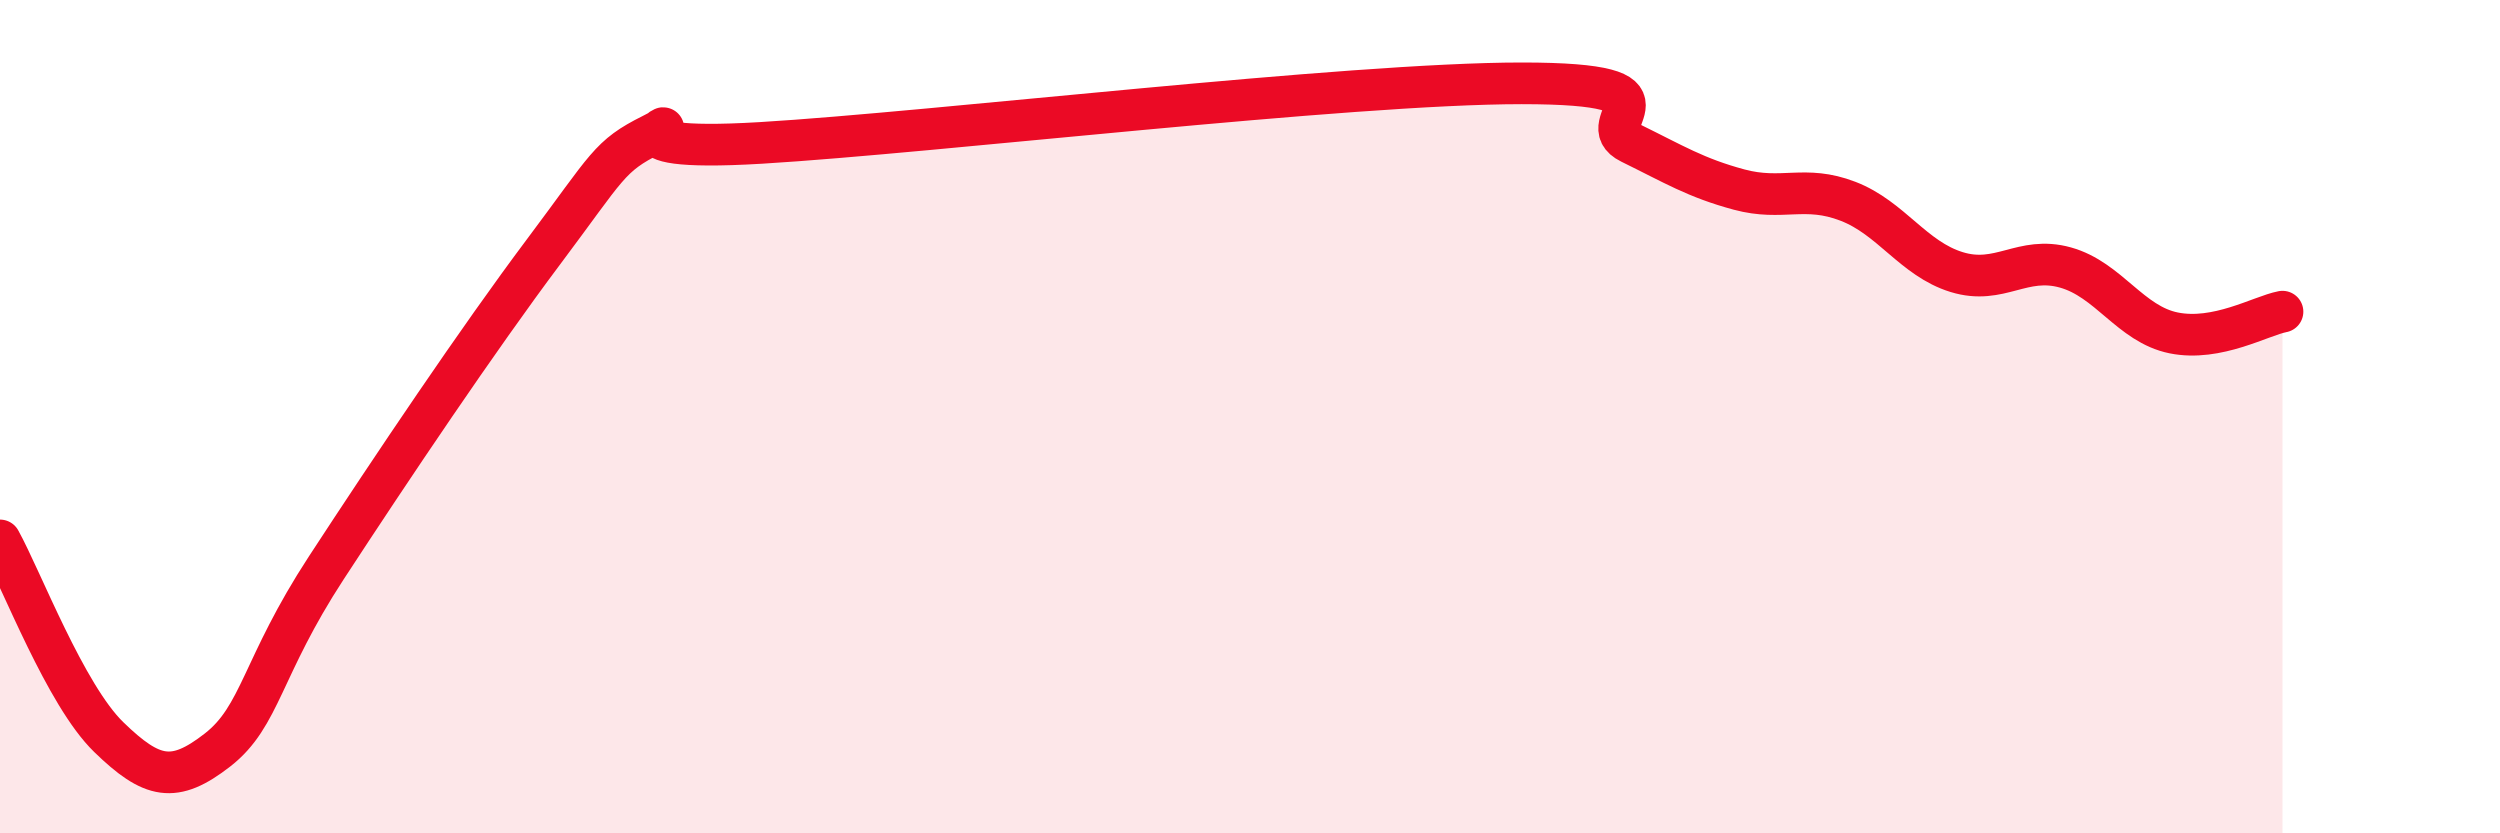
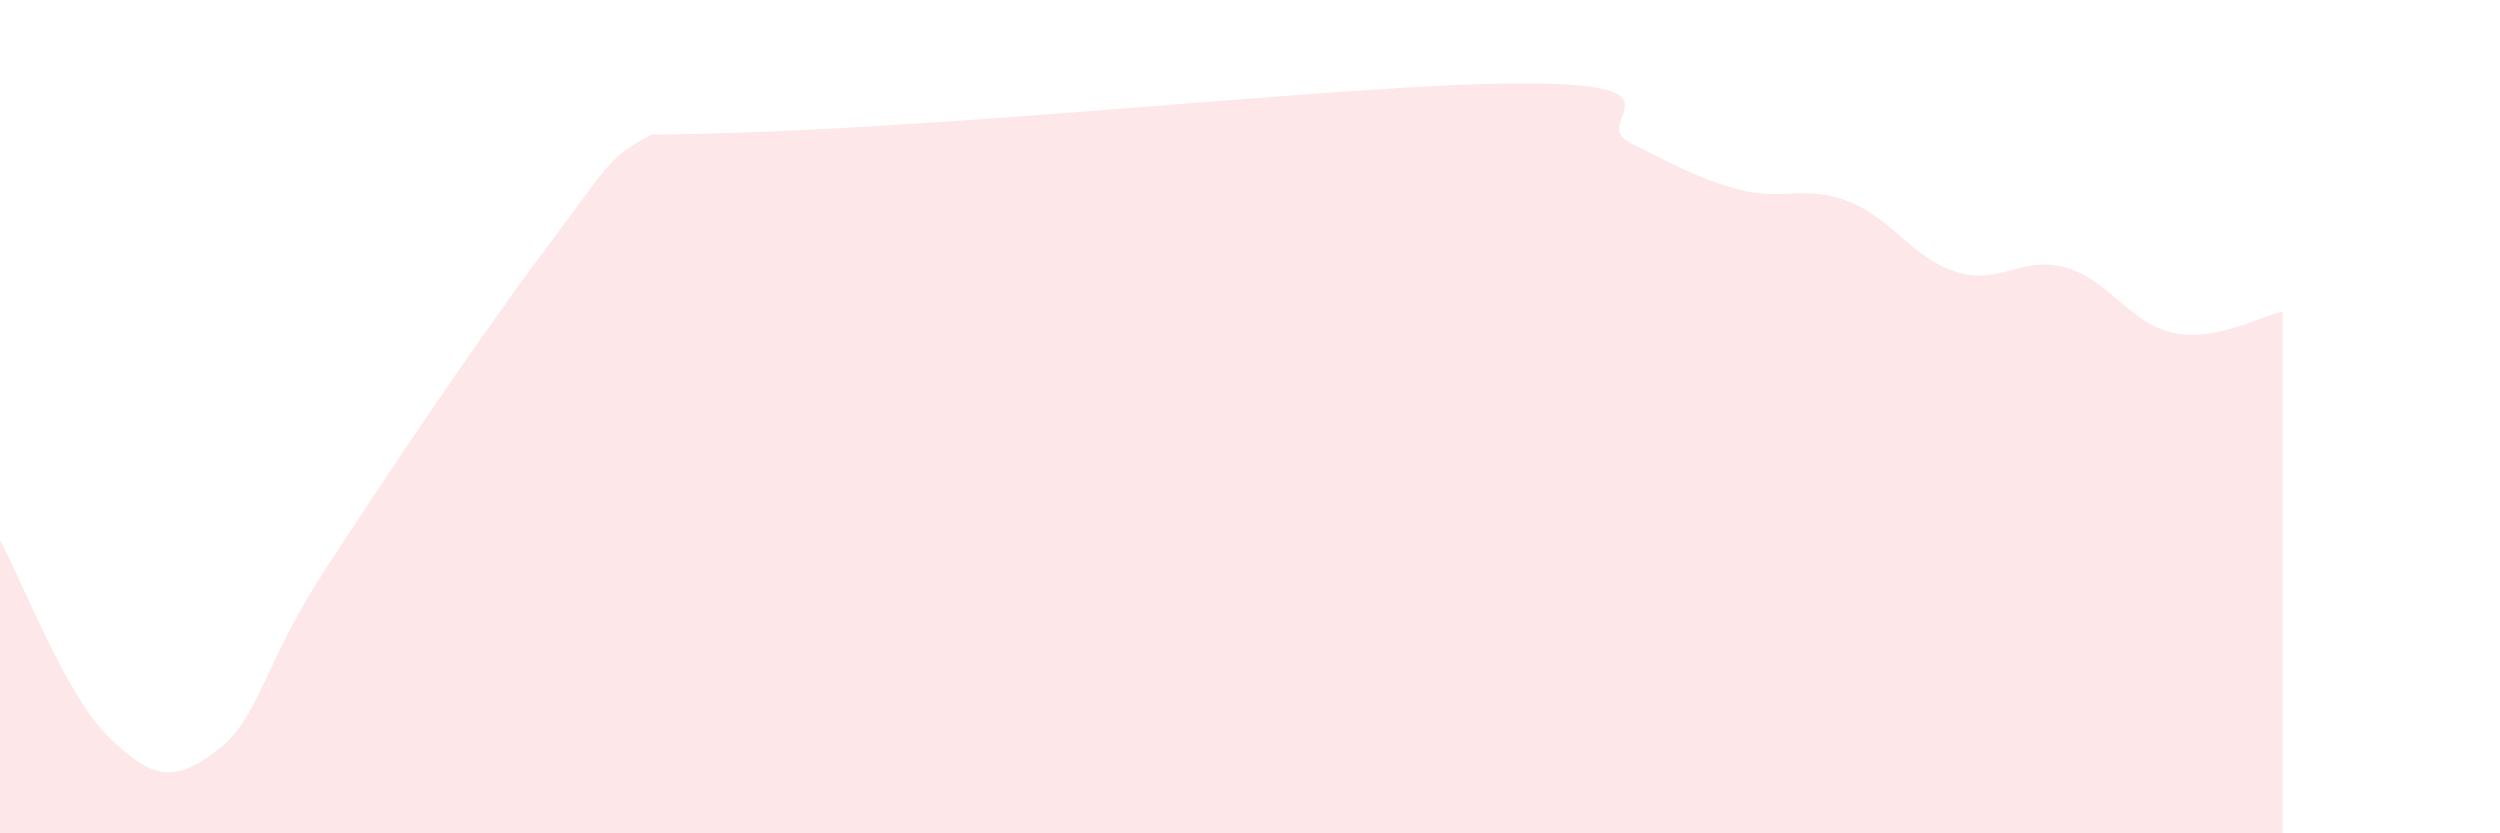
<svg xmlns="http://www.w3.org/2000/svg" width="60" height="20" viewBox="0 0 60 20">
-   <path d="M 0,12.97 C 0.52,13.91 1.57,16.68 2.61,17.69 C 3.65,18.7 4.18,18.81 5.22,18 C 6.26,17.19 6.27,16.02 7.83,13.63 C 9.39,11.24 11.48,8.13 13.04,6.05 C 14.6,3.97 14.61,3.75 15.65,3.23 C 16.69,2.71 14.09,3.68 18.26,3.43 C 22.43,3.18 32.35,2 36.52,2 C 40.69,2 38.09,2.92 39.13,3.43 C 40.17,3.94 40.7,4.27 41.74,4.55 C 42.78,4.83 43.31,4.43 44.35,4.83 C 45.39,5.23 45.92,6.21 46.96,6.53 C 48,6.85 48.53,6.13 49.57,6.42 C 50.61,6.71 51.13,7.78 52.17,7.99 C 53.21,8.2 54.26,7.58 54.78,7.48L54.78 20L0 20Z" fill="#EB0A25" opacity="0.1" stroke-linecap="round" stroke-linejoin="round" />
-   <path d="M 0,12.97 C 0.52,13.91 1.57,16.68 2.61,17.69 C 3.65,18.7 4.18,18.81 5.22,18 C 6.26,17.19 6.27,16.02 7.83,13.63 C 9.39,11.24 11.48,8.13 13.04,6.05 C 14.6,3.97 14.61,3.75 15.65,3.23 C 16.69,2.71 14.09,3.68 18.26,3.43 C 22.43,3.18 32.35,2 36.52,2 C 40.69,2 38.09,2.92 39.13,3.43 C 40.17,3.94 40.7,4.27 41.74,4.55 C 42.78,4.83 43.31,4.43 44.35,4.83 C 45.39,5.23 45.92,6.21 46.96,6.53 C 48,6.85 48.53,6.13 49.57,6.42 C 50.61,6.71 51.13,7.78 52.17,7.99 C 53.21,8.2 54.26,7.58 54.78,7.48" stroke="#EB0A25" stroke-width="1" fill="none" stroke-linecap="round" stroke-linejoin="round" />
+   <path d="M 0,12.97 C 0.52,13.91 1.57,16.68 2.61,17.69 C 3.65,18.7 4.18,18.81 5.22,18 C 6.26,17.19 6.27,16.02 7.83,13.63 C 9.39,11.24 11.48,8.13 13.04,6.05 C 14.6,3.97 14.61,3.75 15.65,3.23 C 22.43,3.18 32.35,2 36.52,2 C 40.69,2 38.09,2.92 39.13,3.43 C 40.17,3.94 40.7,4.27 41.74,4.55 C 42.78,4.83 43.31,4.43 44.35,4.83 C 45.39,5.23 45.92,6.21 46.96,6.53 C 48,6.85 48.53,6.13 49.57,6.42 C 50.61,6.71 51.13,7.78 52.17,7.99 C 53.21,8.2 54.26,7.58 54.78,7.48L54.78 20L0 20Z" fill="#EB0A25" opacity="0.1" stroke-linecap="round" stroke-linejoin="round" />
</svg>